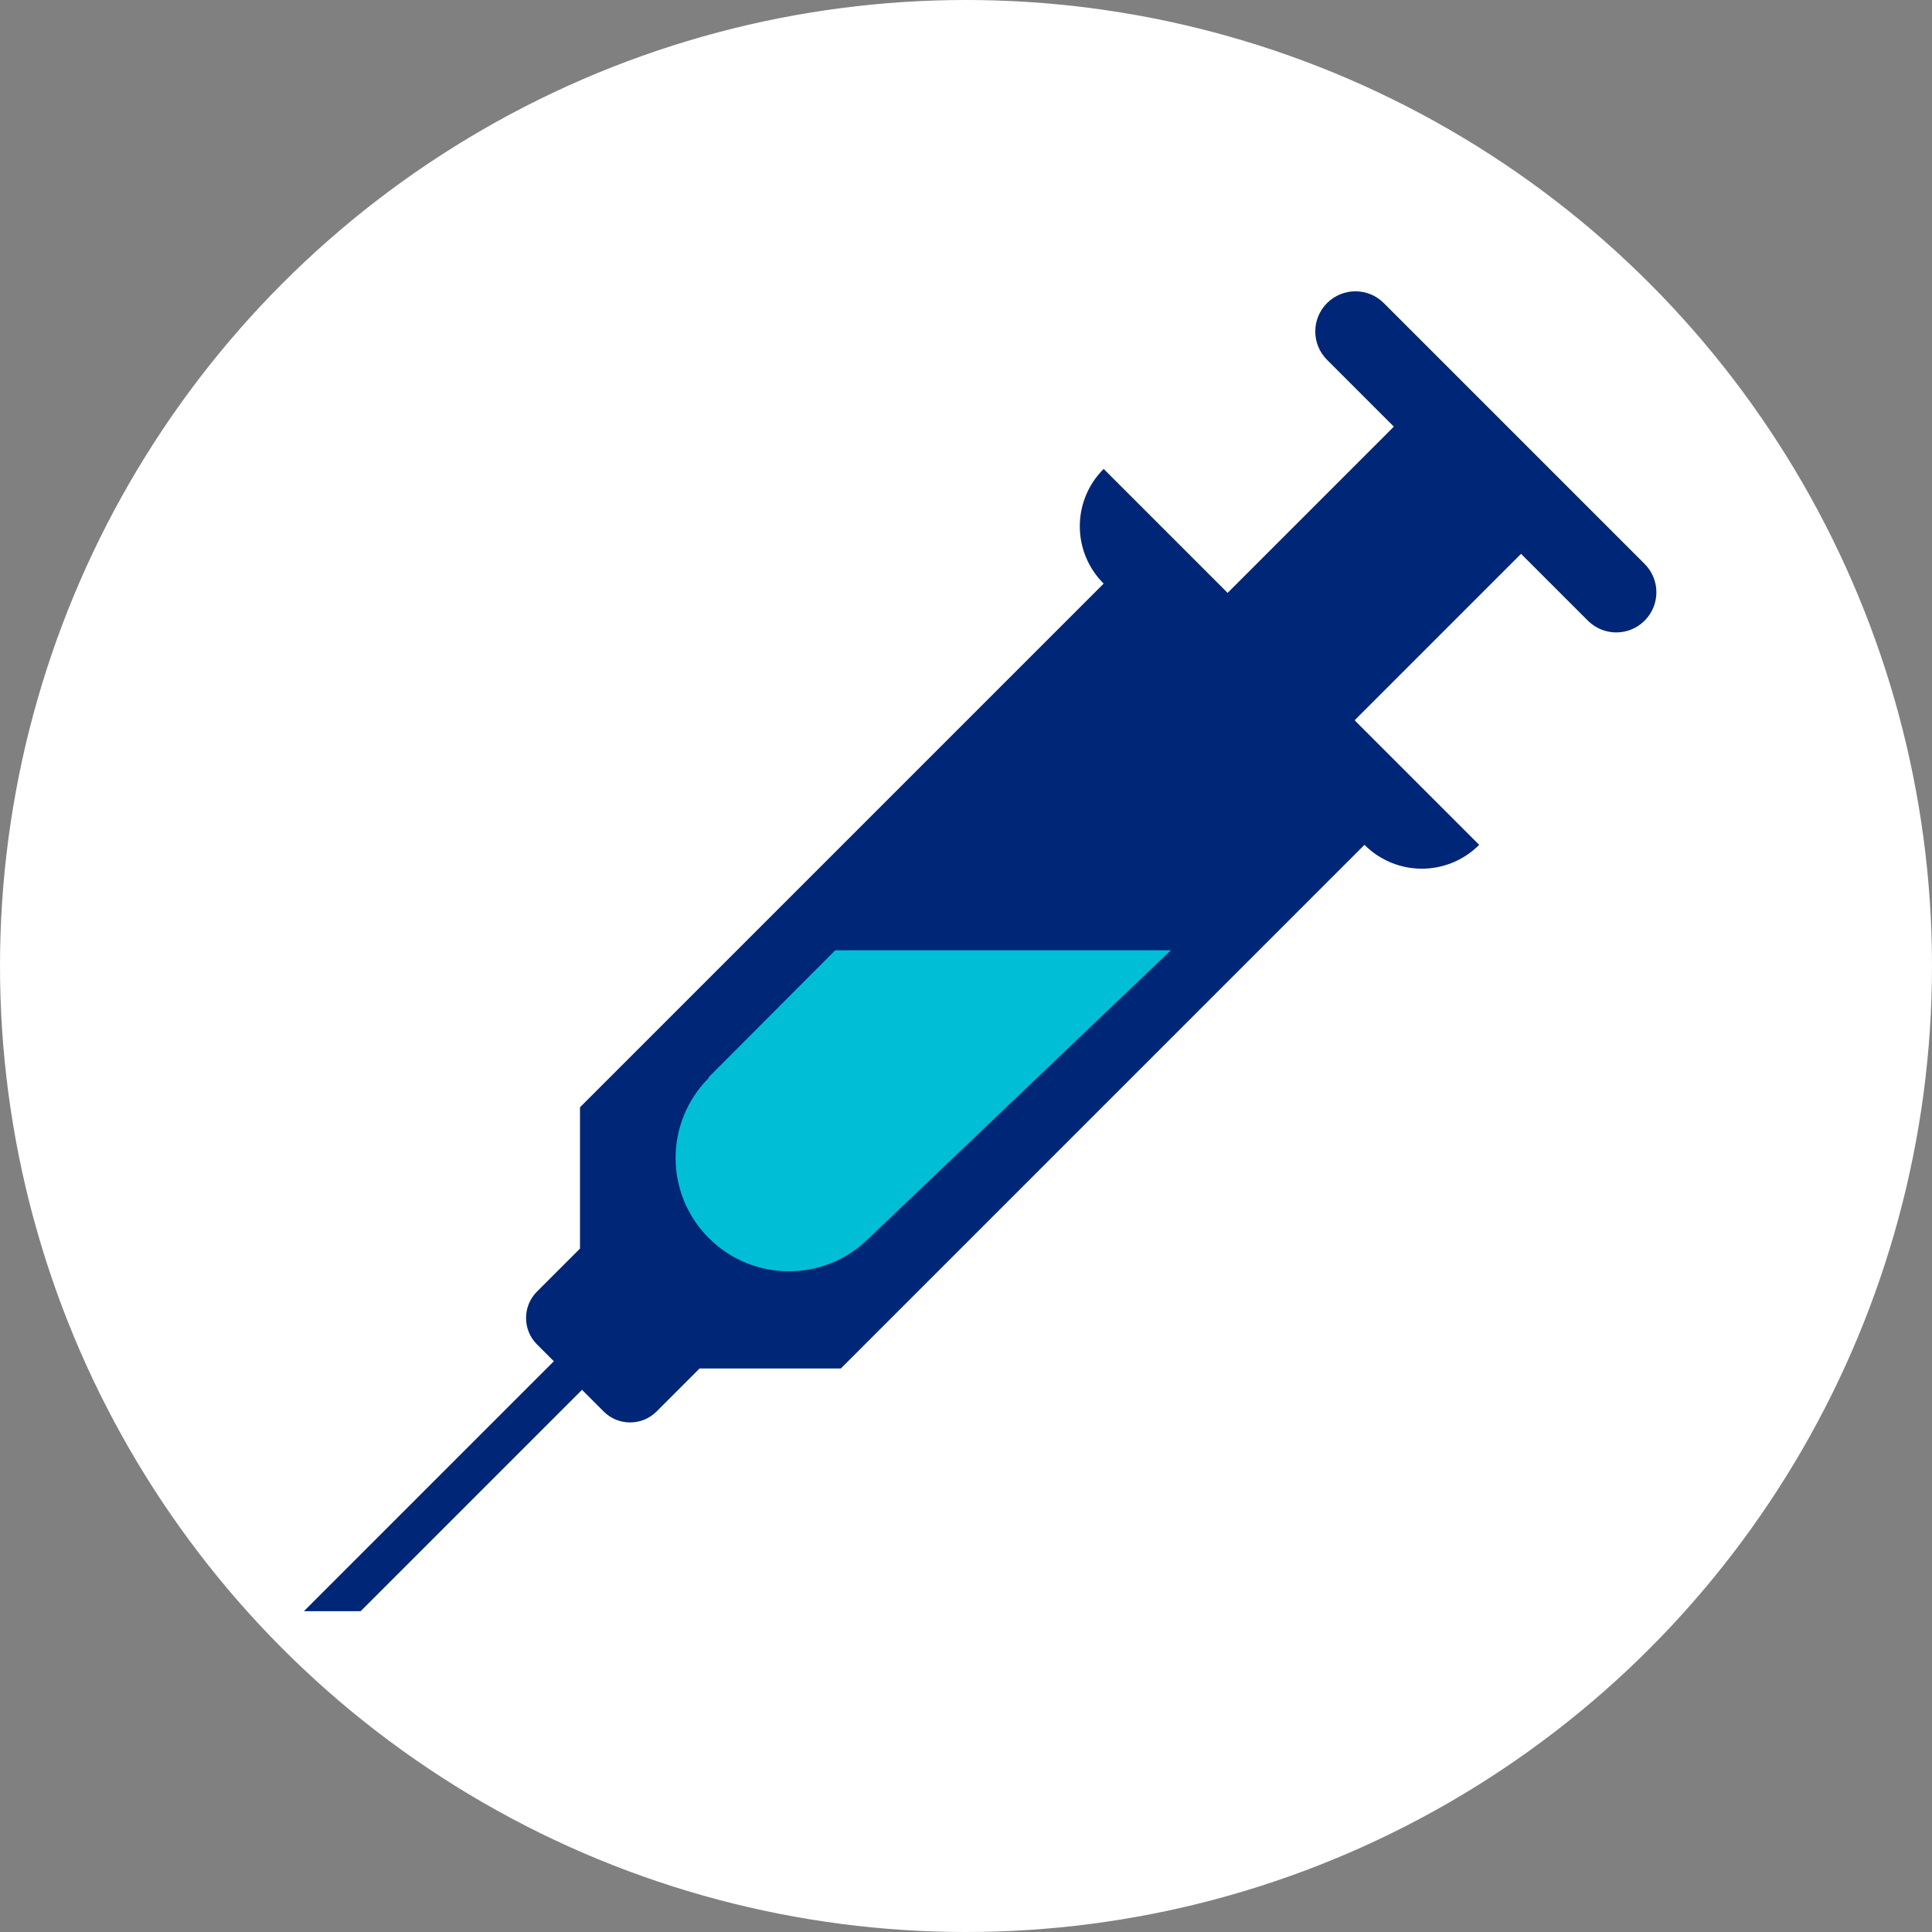
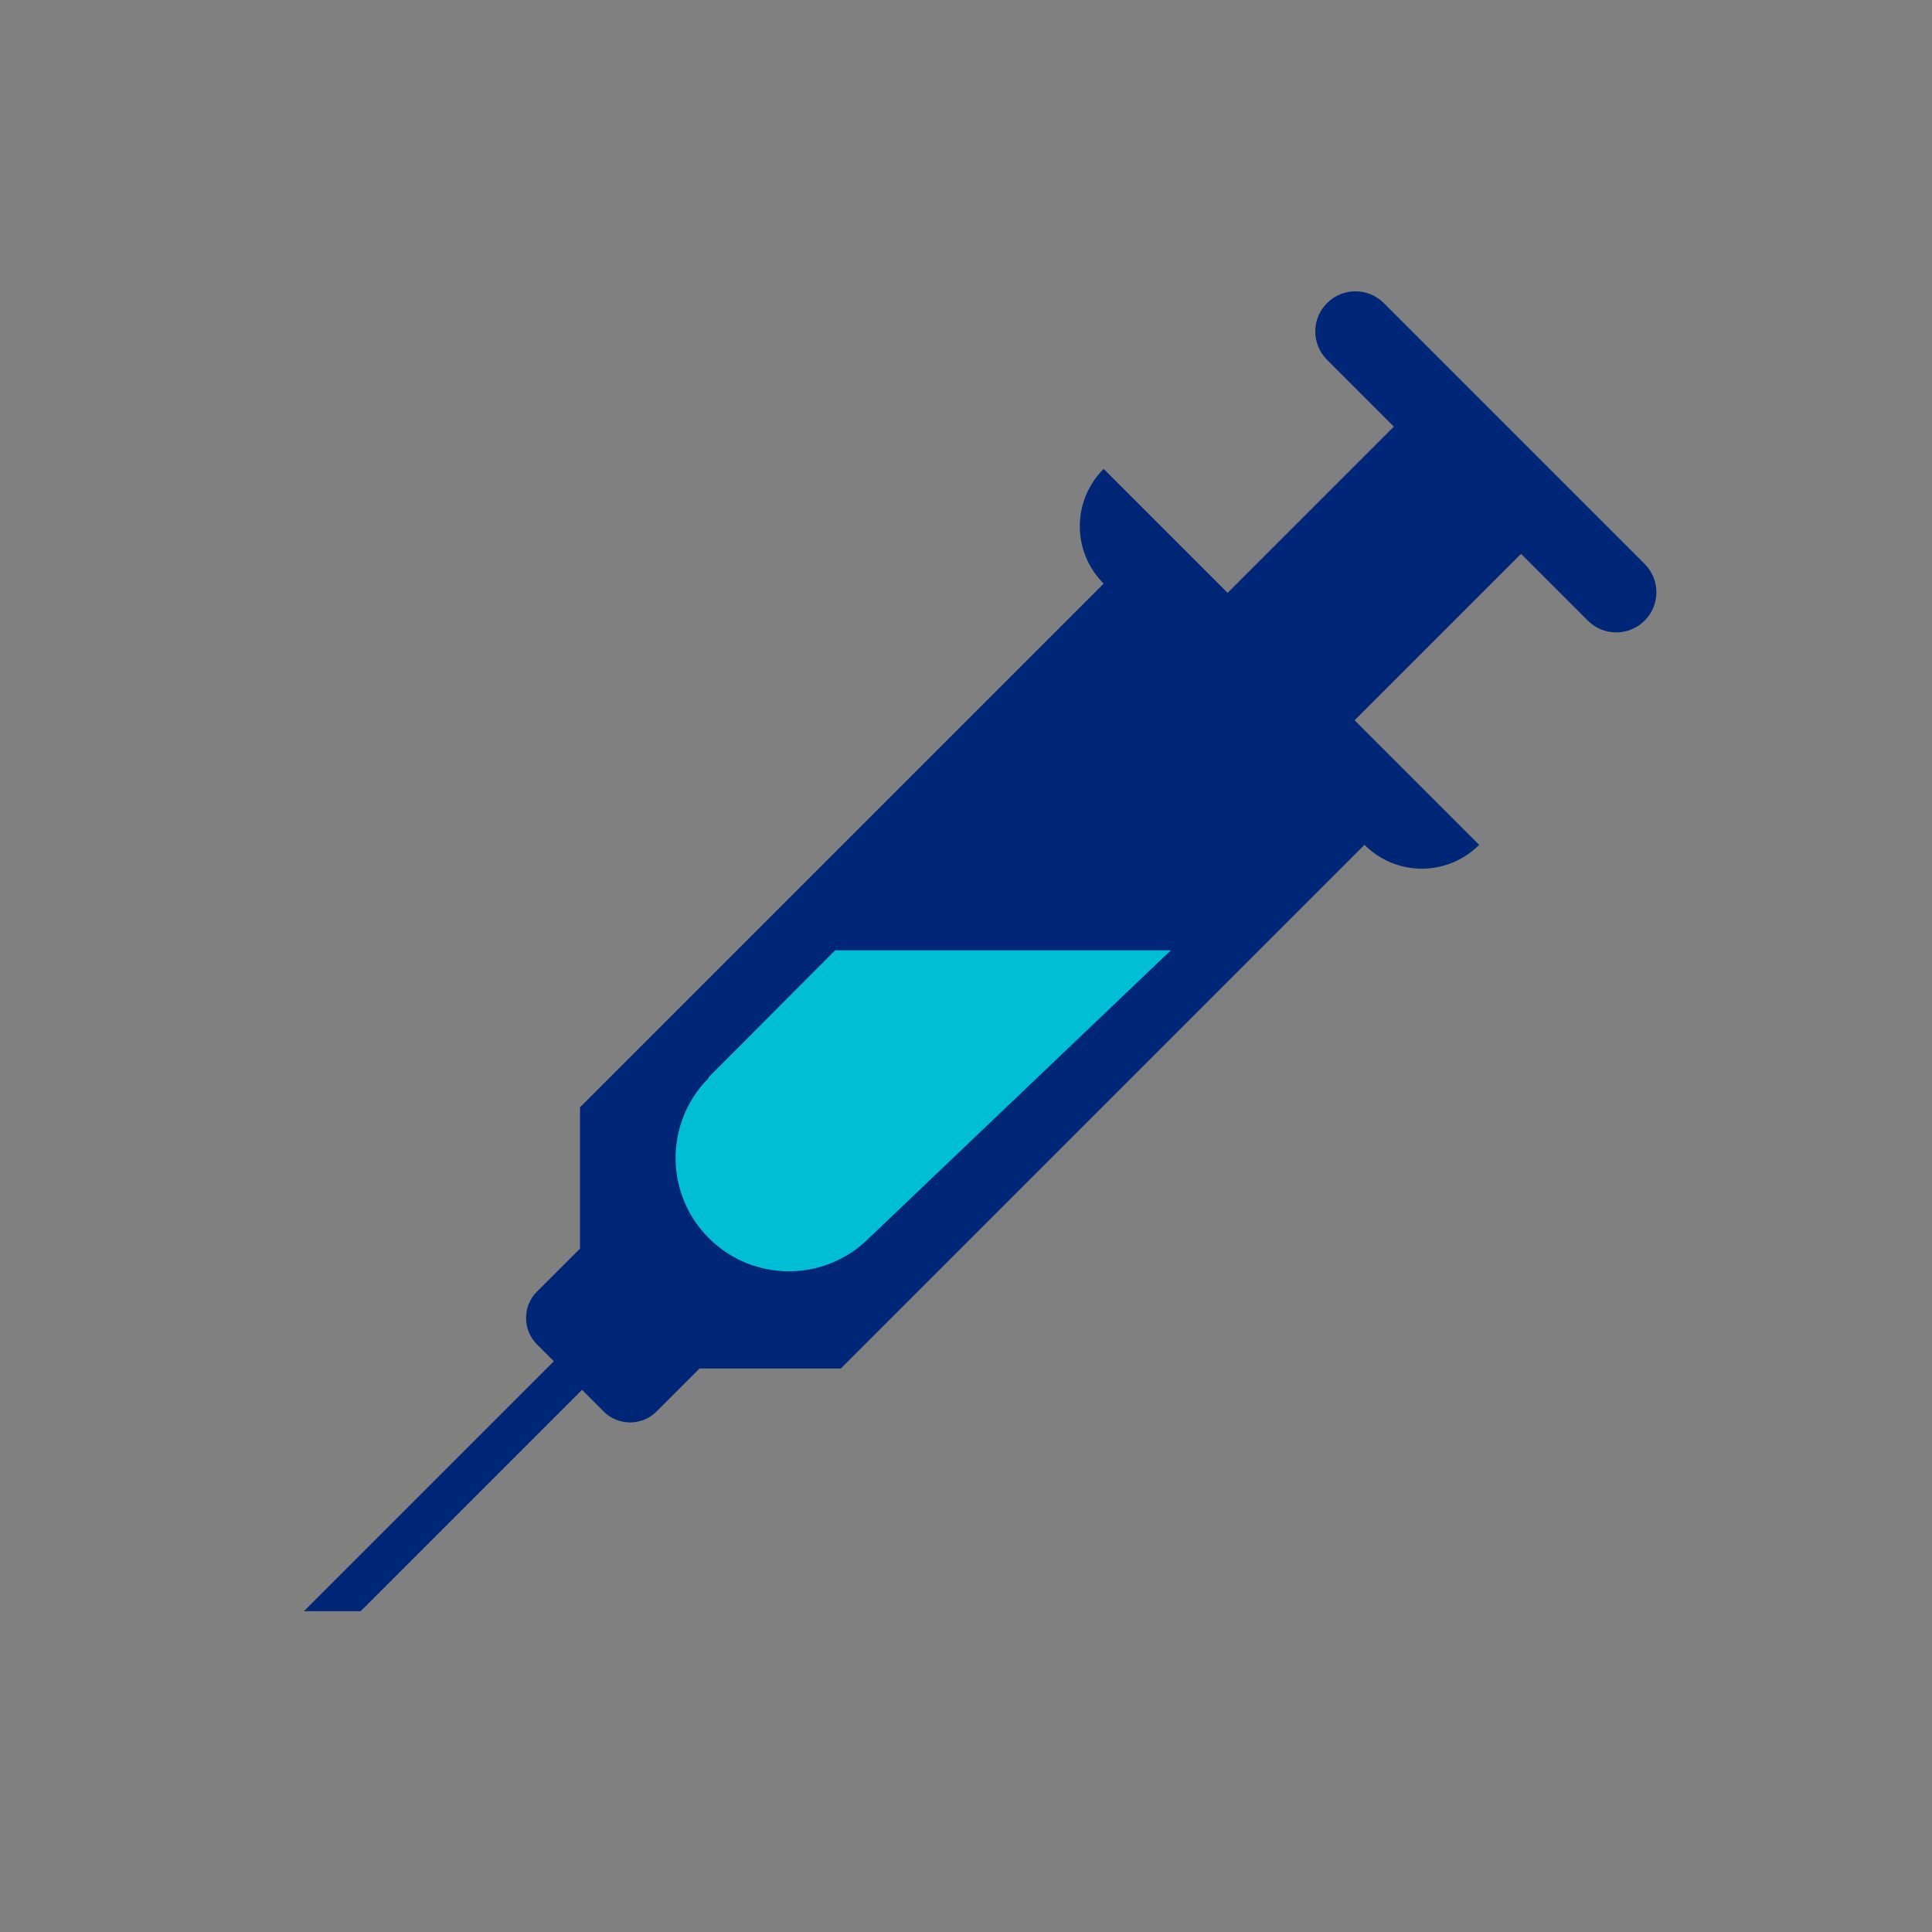
<svg xmlns="http://www.w3.org/2000/svg" id="Layer_1" viewBox="0 0 48 48">
  <rect x="0" y="0" width="48" height="48" fill="#808080" stroke="none" />
  <defs>
    <style>.cls-1{fill:#002677;}.cls-2{fill:#00bed5;}.cls-3{fill:#fff;}</style>
  </defs>
-   <circle class="cls-3" cx="24" cy="24" r="24" />
  <path class="cls-1" d="m33.66,17.89l4.13-4.13,1.66,1.66c.39.39,1.02.39,1.41,0s.39-1.02,0-1.41l-6.48-6.48c-.39-.39-1.02-.39-1.41,0s-.39,1.02,0,1.41l1.66,1.66-4.13,4.13-3.08-3.08c-.79.79-.79,2.06,0,2.85l-13.01,13.01v3.51s-1.07,1.07-1.07,1.07c-.36.36-.36.95,0,1.31l.42.42-6.21,6.21h1.41s5.5-5.5,5.5-5.5l.54.54c.36.36.95.36,1.31,0l1.07-1.07h3.51s13.01-13.01,13.01-13.01c.79.79,2.06.79,2.85,0l-3.08-3.08Z" />
-   <path class="cls-2" d="m17.61,26.78c-1.1,1.1-1.1,2.88,0,3.98h0c1.1,1.1,2.88,1.1,3.98,0l7.5-7.15h-8.34s-3.15,3.16-3.15,3.16Z" />
+   <path class="cls-2" d="m17.61,26.78c-1.1,1.1-1.1,2.88,0,3.98h0c1.1,1.1,2.88,1.1,3.98,0l7.5-7.15h-8.34s-3.15,3.16-3.15,3.16" />
</svg>